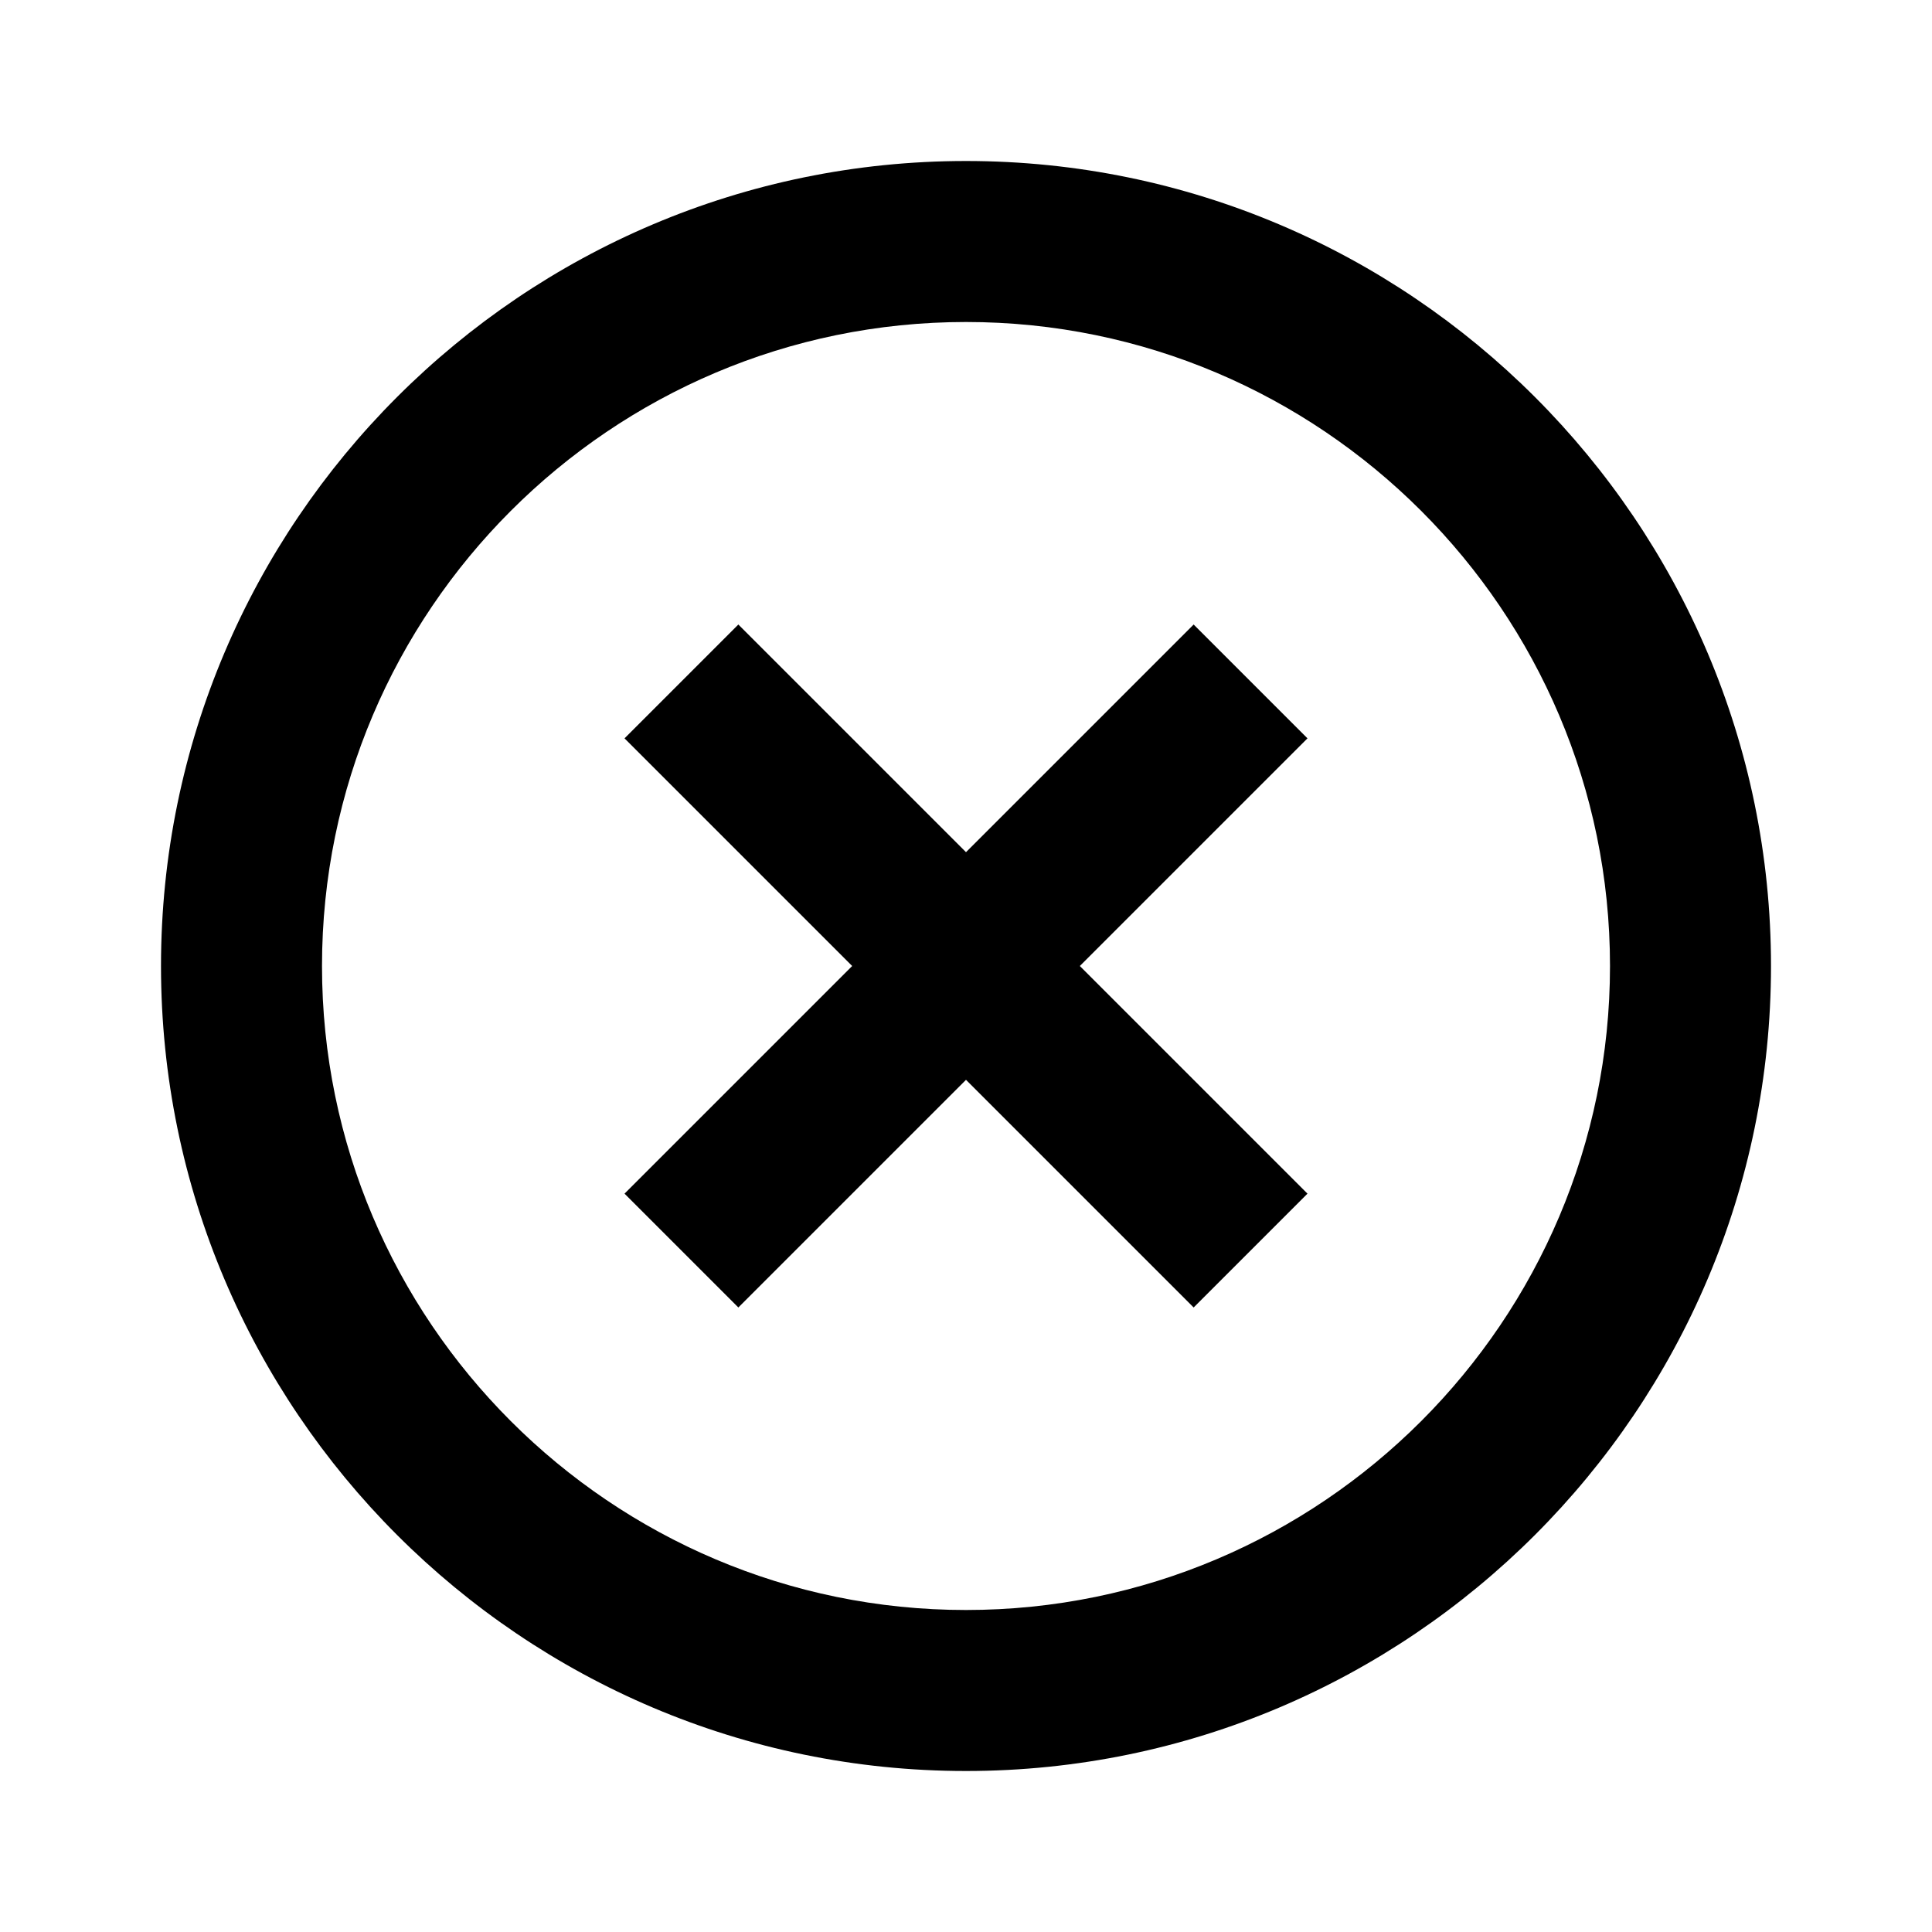
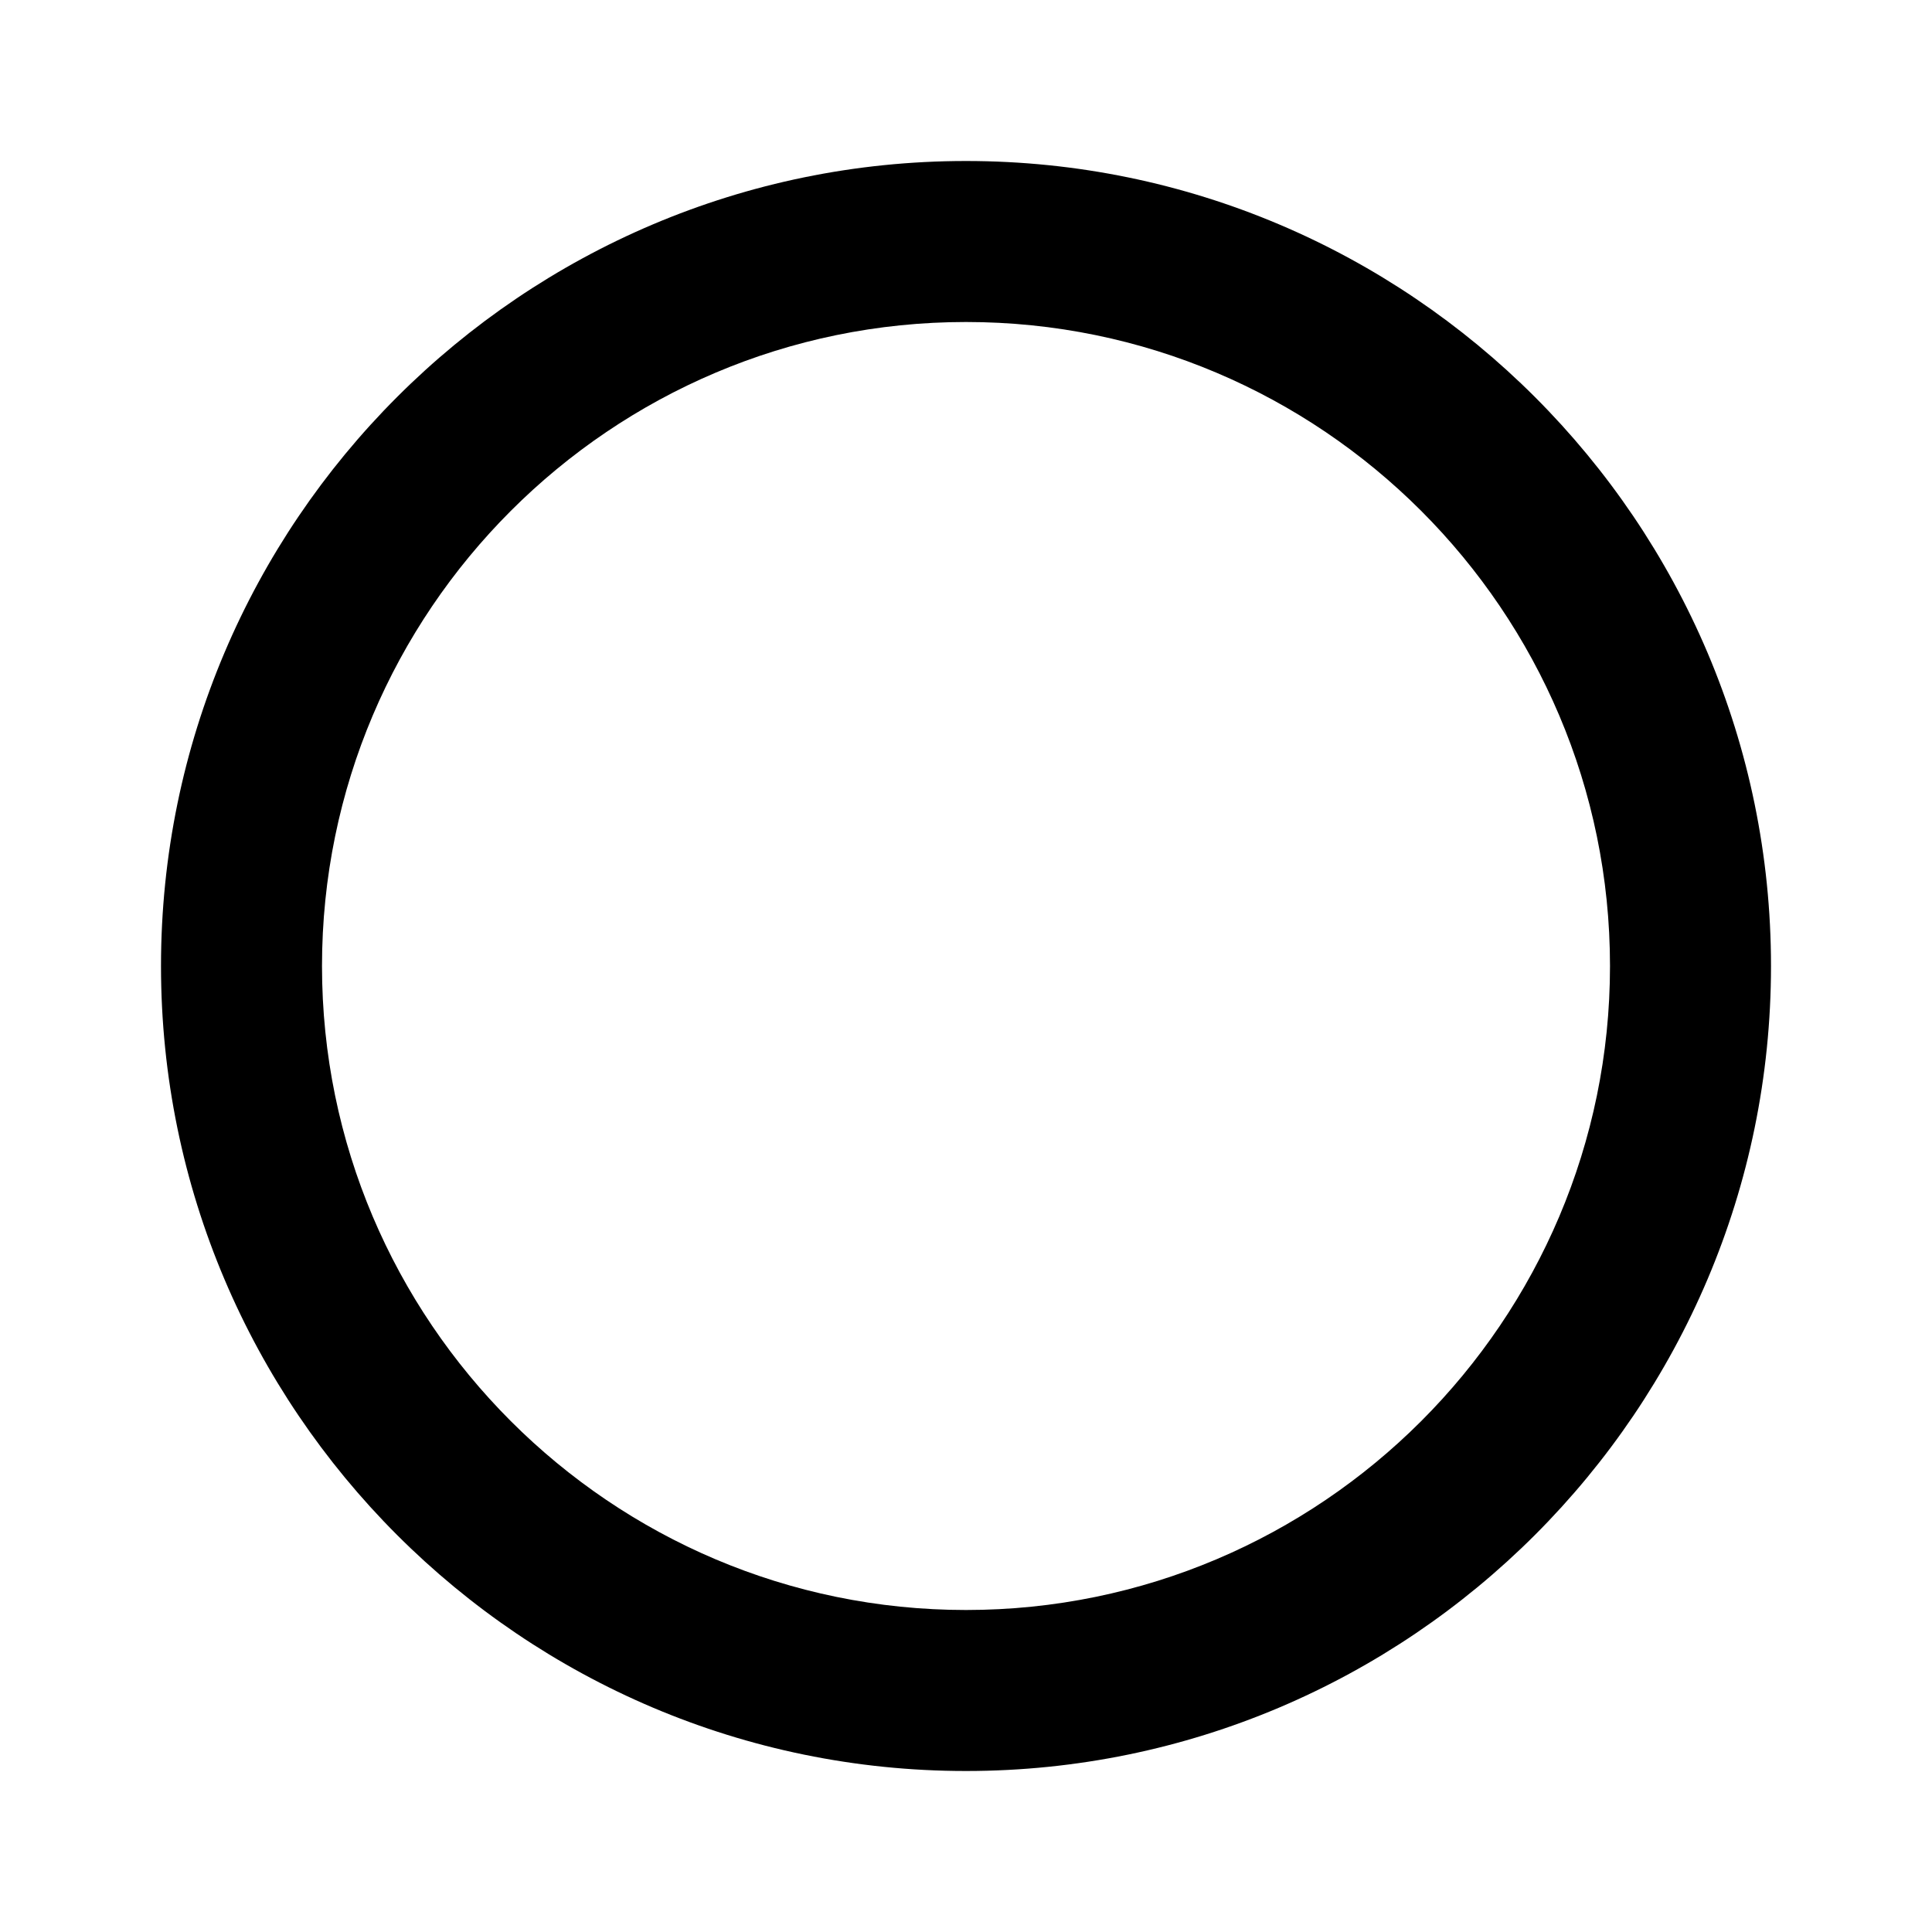
<svg xmlns="http://www.w3.org/2000/svg" width="48" height="48" viewBox="0 0 48 48" fill="none">
-   <path d="M18.344 32.484L24 26.828L29.656 32.484L32.484 29.656L26.828 24L32.484 18.344L29.656 15.516L24 21.172L18.344 15.516L15.516 18.344L21.172 24L15.516 29.656L18.344 32.484Z" fill="black" />
  <path d="M24 44C35.028 44 44 35.028 44 24C44 12.972 35.028 4 24 4C12.972 4 4 12.972 4 24C4 35.028 12.972 44 24 44ZM24 8C32.822 8 40 15.178 40 24C40 32.822 32.822 40 24 40C15.178 40 8 32.822 8 24C8 15.178 15.178 8 24 8Z" fill="black" />
</svg>